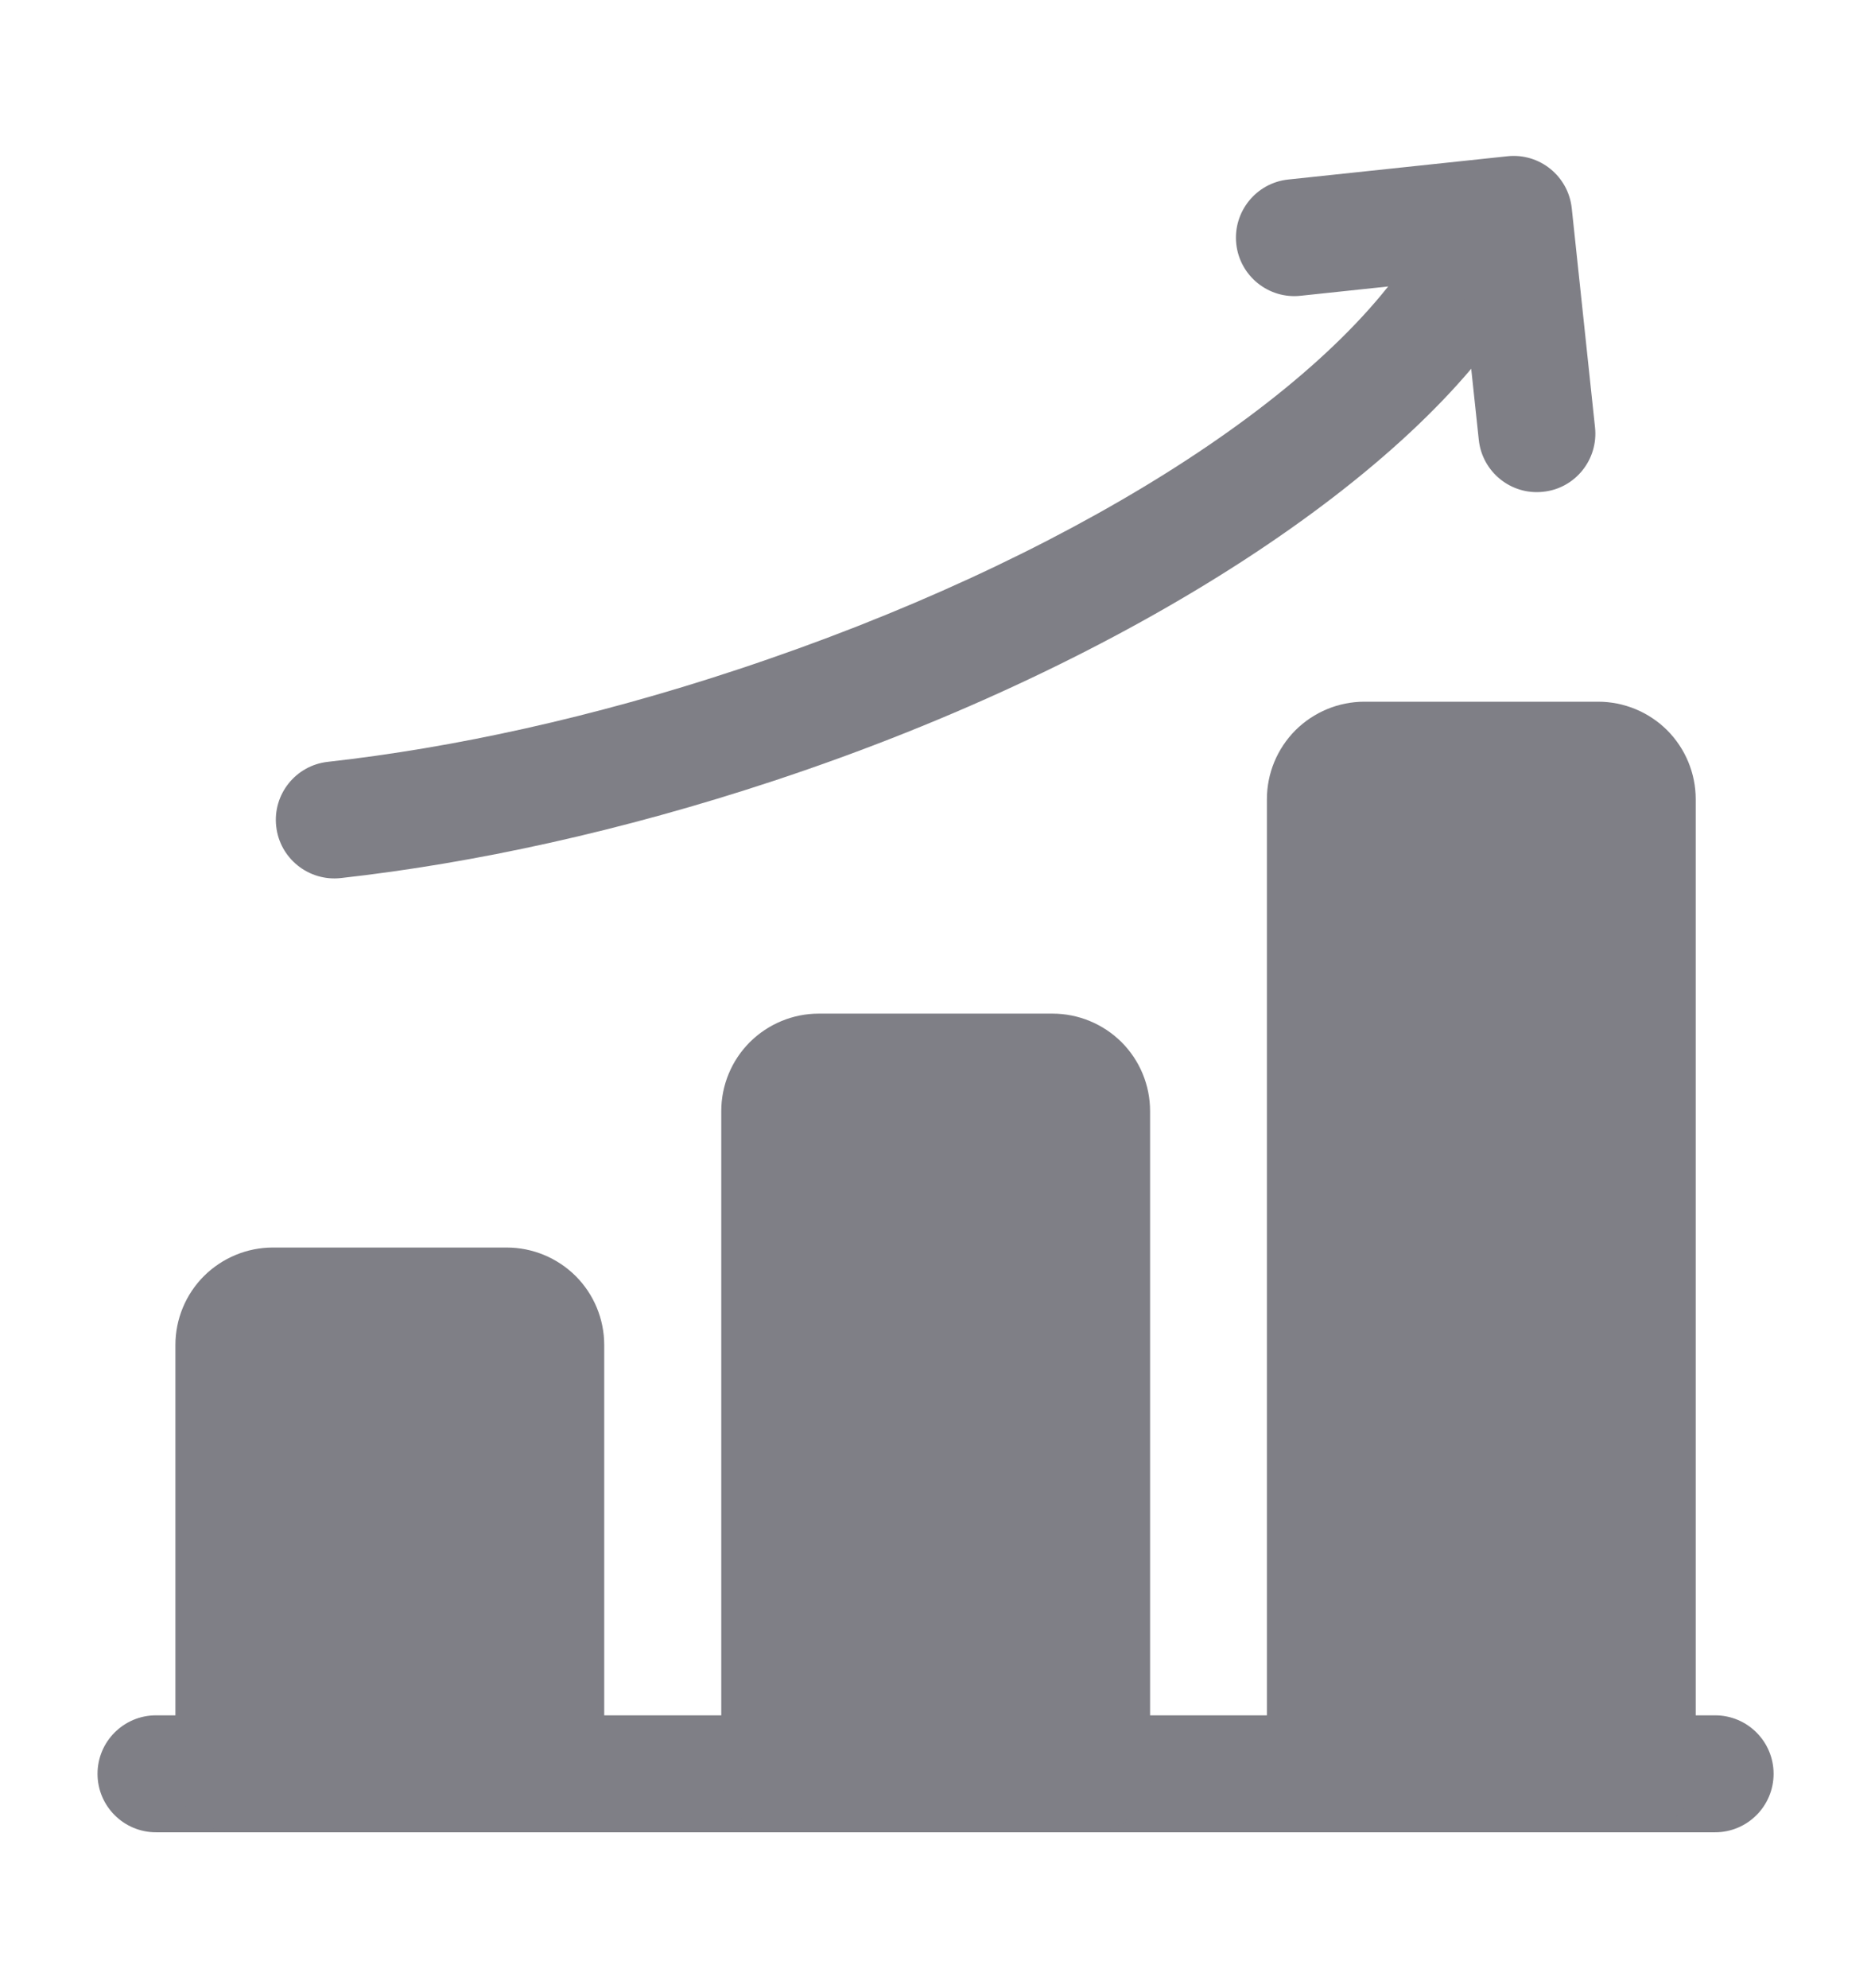
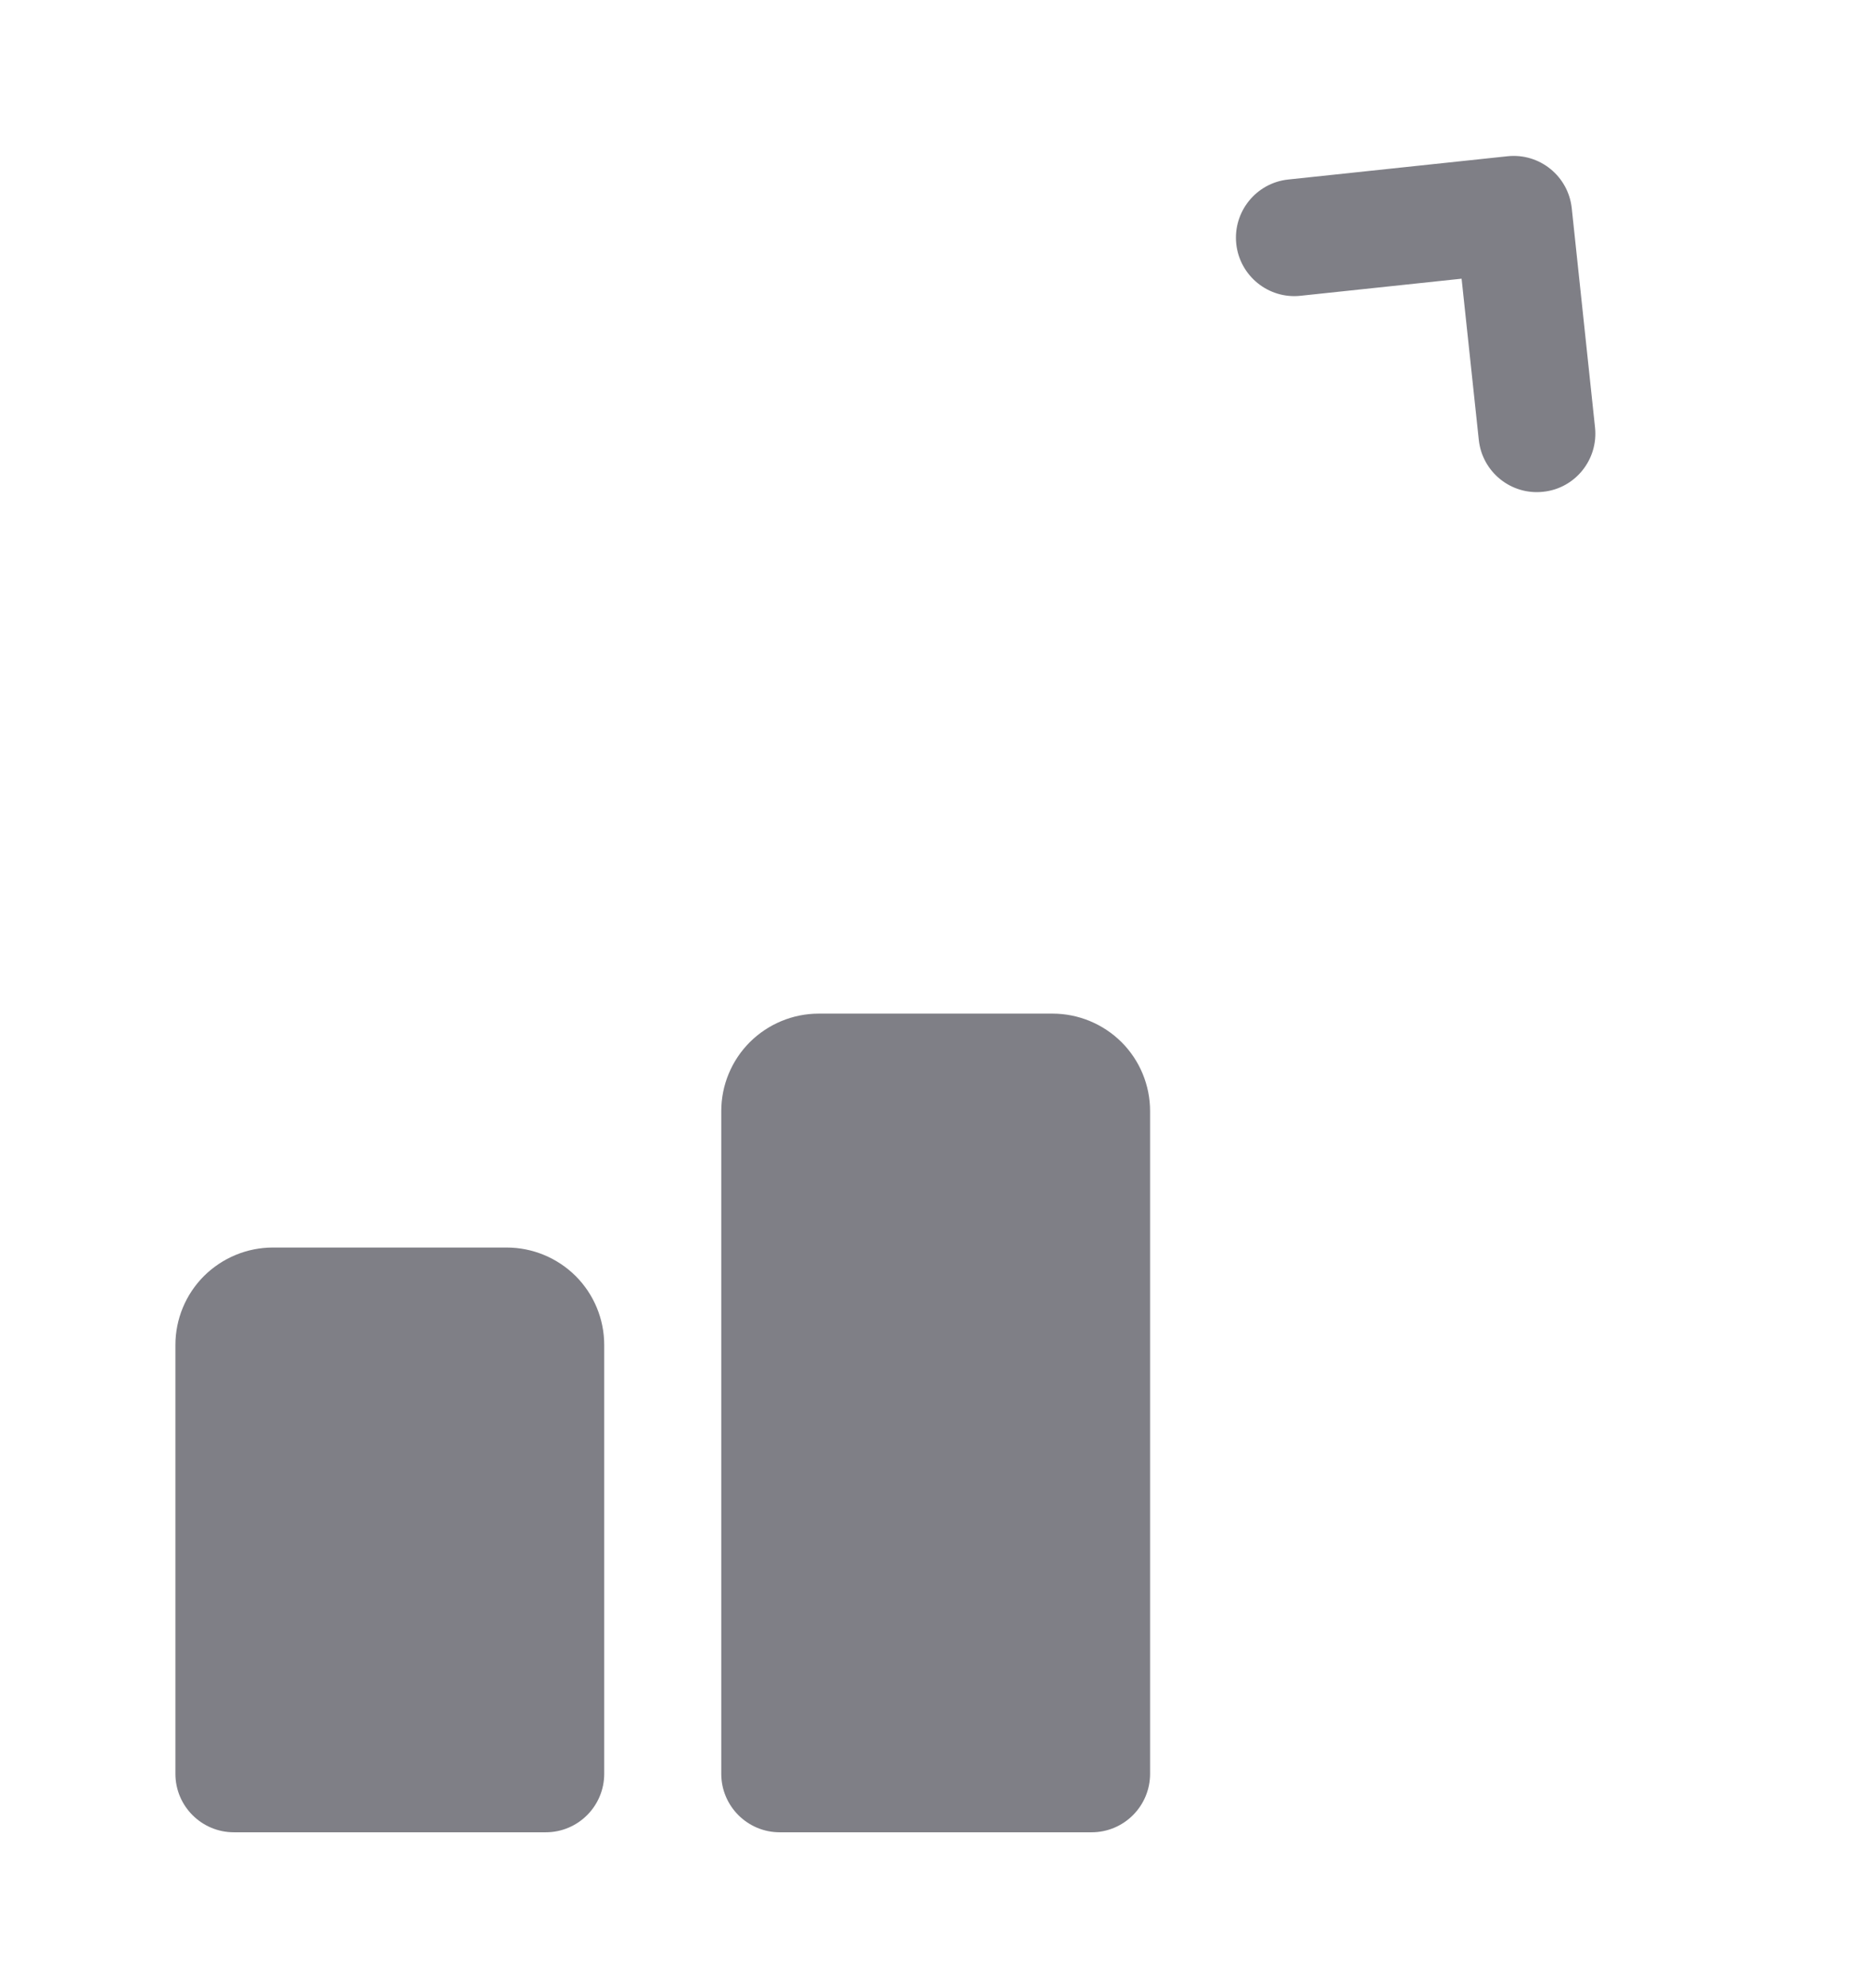
<svg xmlns="http://www.w3.org/2000/svg" fill="none" viewBox="0 0 16 17" height="17" width="16">
-   <path fill="#7F7F86" d="M1.334 15.667H14.667C14.943 15.667 15.167 15.443 15.167 15.167C15.167 14.891 14.943 14.667 14.667 14.667H1.334C1.058 14.667 0.834 14.891 0.834 15.167C0.834 15.443 1.058 15.667 1.334 15.667Z" clip-rule="evenodd" fill-rule="evenodd" />
  <path fill="#7F7F86" d="M5.167 11.5C5.167 11.279 5.079 11.067 4.923 10.911C4.766 10.755 4.554 10.667 4.333 10.667C3.821 10.667 2.846 10.667 2.333 10.667C2.113 10.667 1.901 10.755 1.744 10.911C1.588 11.067 1.5 11.279 1.5 11.5V15.167C1.5 15.443 1.724 15.667 2 15.667H4.667C4.943 15.667 5.167 15.443 5.167 15.167V11.5Z" clip-rule="evenodd" fill-rule="evenodd" />
  <path fill="#7F7F86" d="M9.835 15.167V9.5C9.835 9.279 9.747 9.067 9.591 8.911C9.434 8.755 9.222 8.667 9.001 8.667C8.489 8.667 7.514 8.667 7.001 8.667C6.781 8.667 6.569 8.755 6.412 8.911C6.256 9.067 6.168 9.279 6.168 9.5V15.167C6.168 15.443 6.392 15.667 6.668 15.667H9.335C9.611 15.667 9.835 15.443 9.835 15.167Z" clip-rule="evenodd" fill-rule="evenodd" />
-   <path fill="#7F7F86" d="M14.501 6.834C14.501 6.612 14.413 6.401 14.257 6.244C14.1 6.088 13.888 6 13.667 6C13.155 6 12.18 6 11.667 6C11.447 6 11.235 6.088 11.078 6.244C10.922 6.401 10.834 6.612 10.834 6.834V15.167C10.834 15.443 11.058 15.667 11.334 15.667H14.001C14.277 15.667 14.501 15.443 14.501 15.167V6.834Z" clip-rule="evenodd" fill-rule="evenodd" />
-   <path fill="#7F7F86" d="M12.121 2.093C11.34 3.382 9.113 4.798 6.304 5.726C5.076 6.133 3.881 6.394 2.804 6.514C2.529 6.544 2.331 6.792 2.362 7.066C2.392 7.34 2.64 7.538 2.914 7.508C4.054 7.381 5.319 7.106 6.618 6.676C9.709 5.654 12.117 4.03 12.976 2.611C13.12 2.375 13.044 2.068 12.808 1.924C12.572 1.782 12.264 1.857 12.121 2.093Z" clip-rule="evenodd" fill-rule="evenodd" />
  <path fill="#7F7F86" d="M11.122 2.529L12.499 2.383L12.646 3.761C12.675 4.035 12.921 4.235 13.196 4.205C13.47 4.177 13.669 3.93 13.64 3.655L13.441 1.781C13.412 1.506 13.166 1.307 12.892 1.336L11.016 1.535C10.742 1.564 10.543 1.811 10.572 2.085C10.601 2.359 10.848 2.559 11.122 2.529Z" clip-rule="evenodd" fill-rule="evenodd" />
</svg>